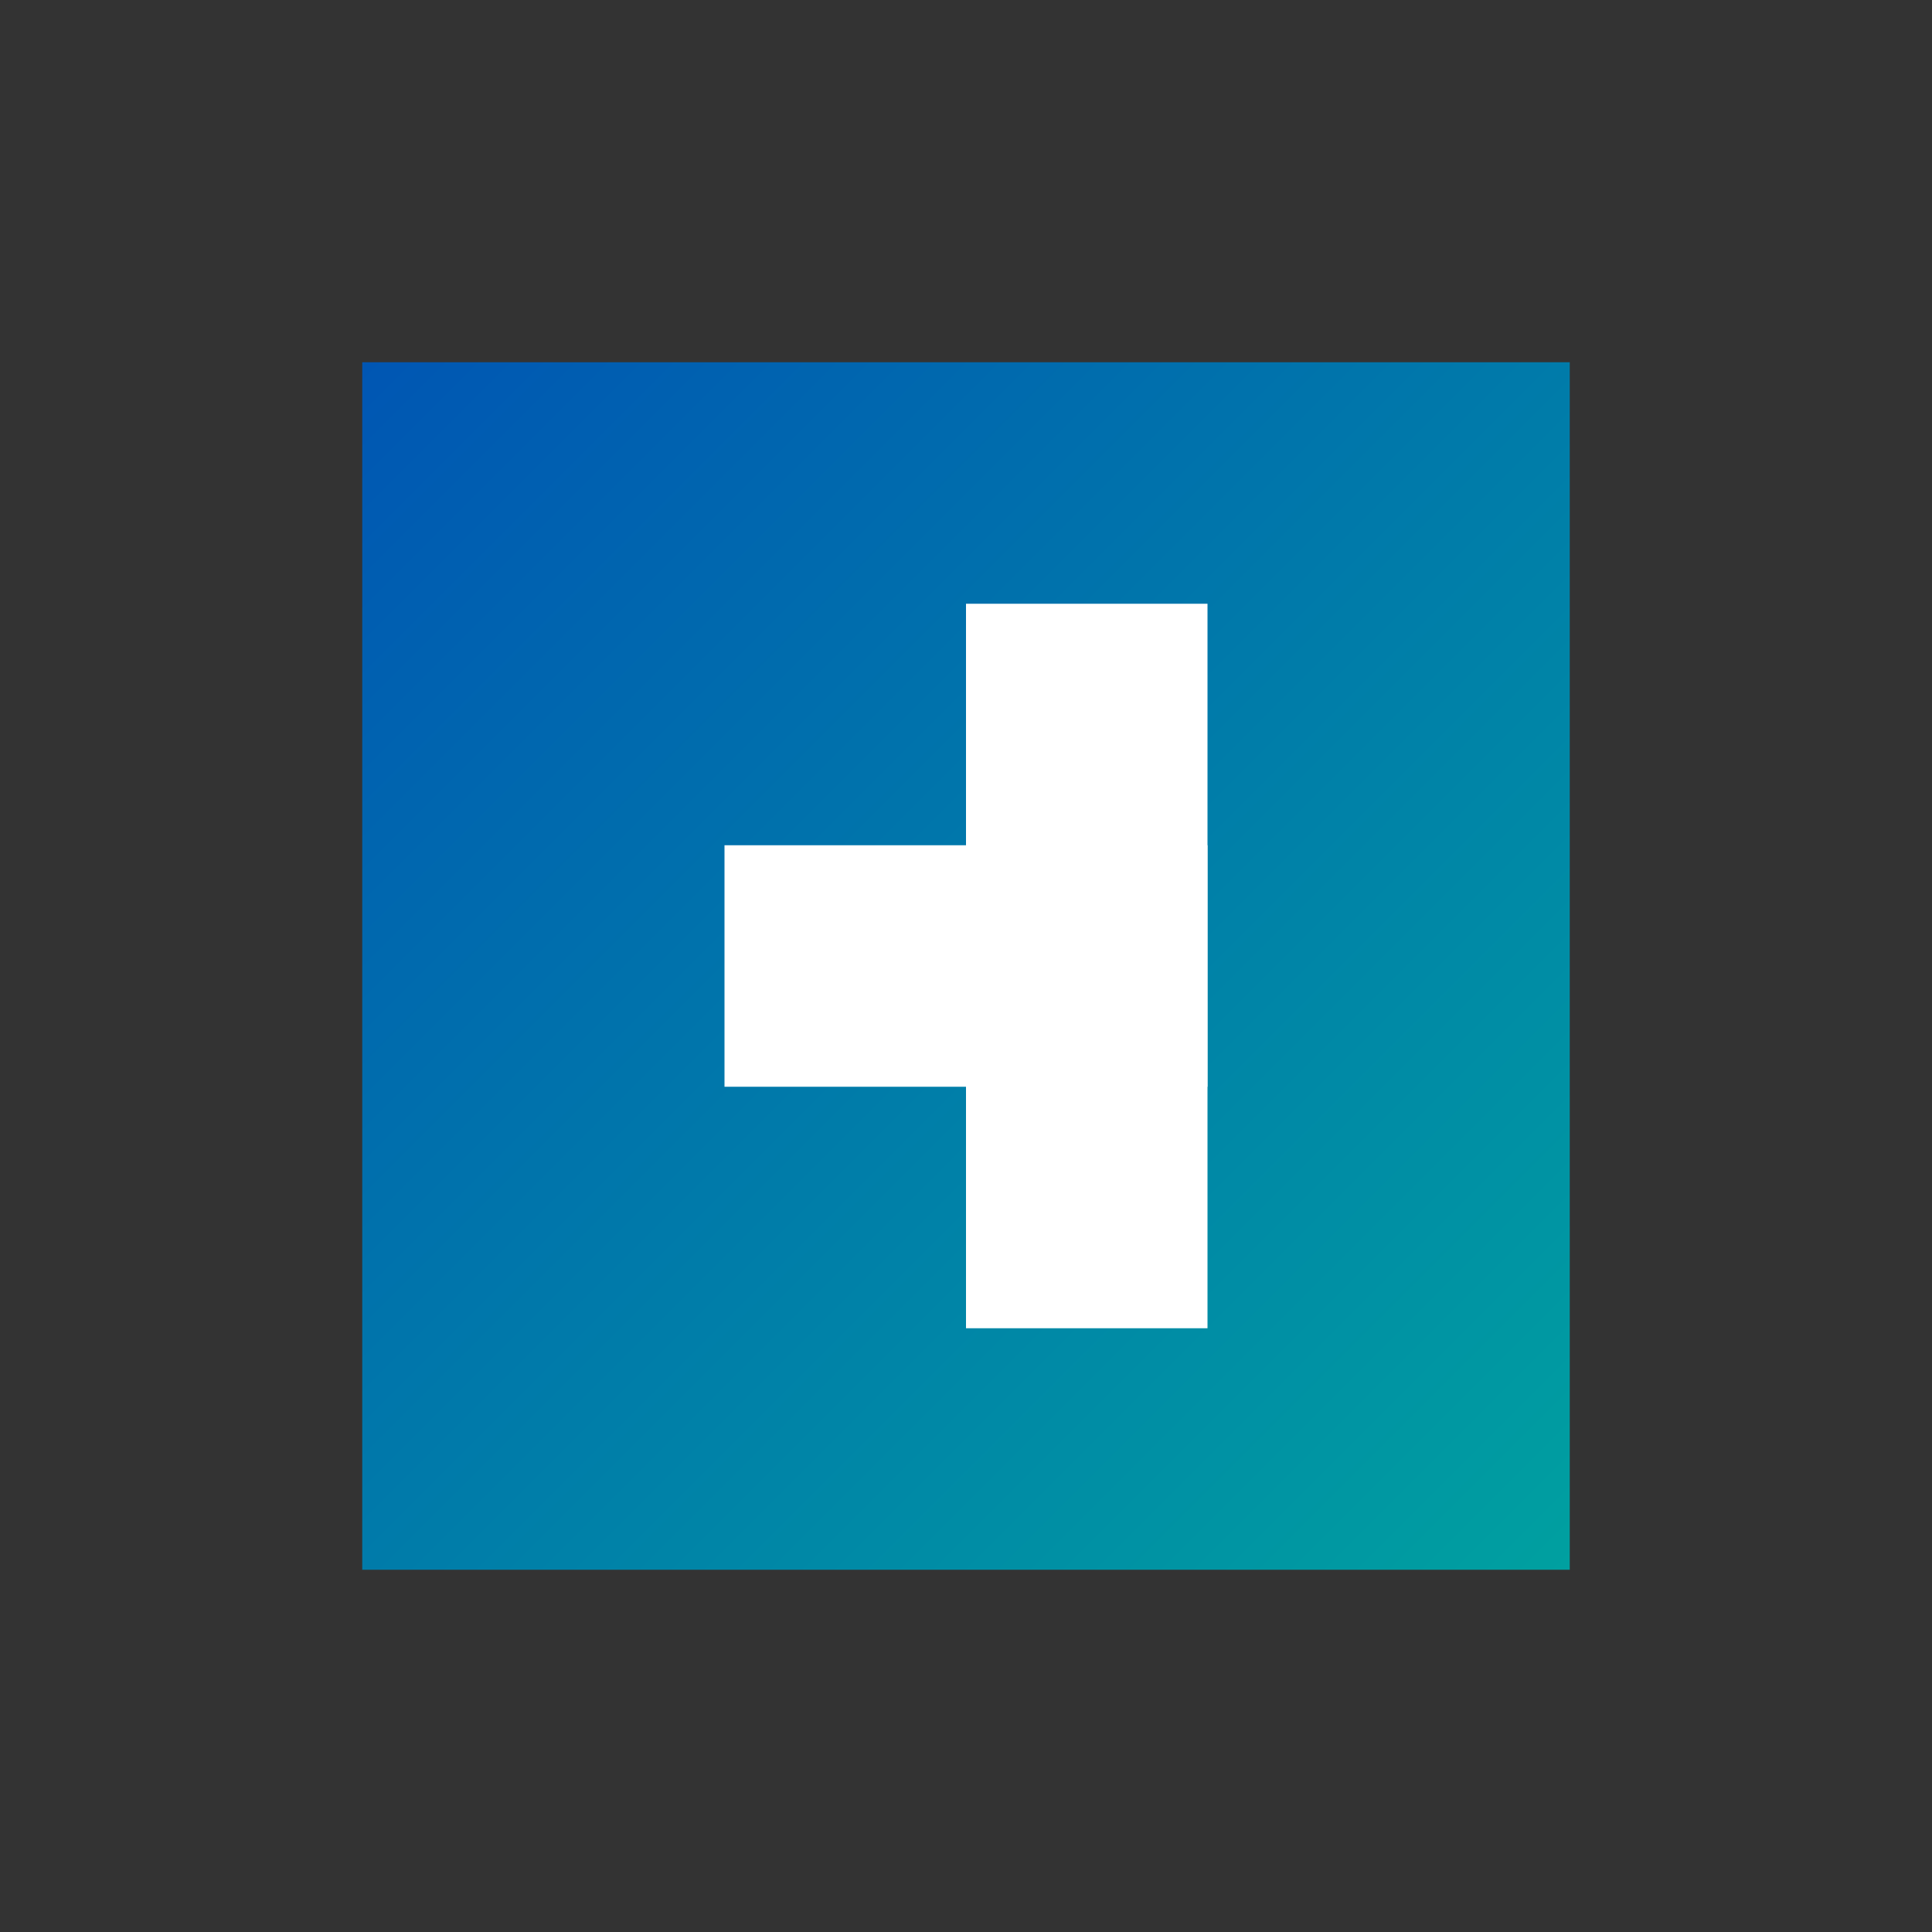
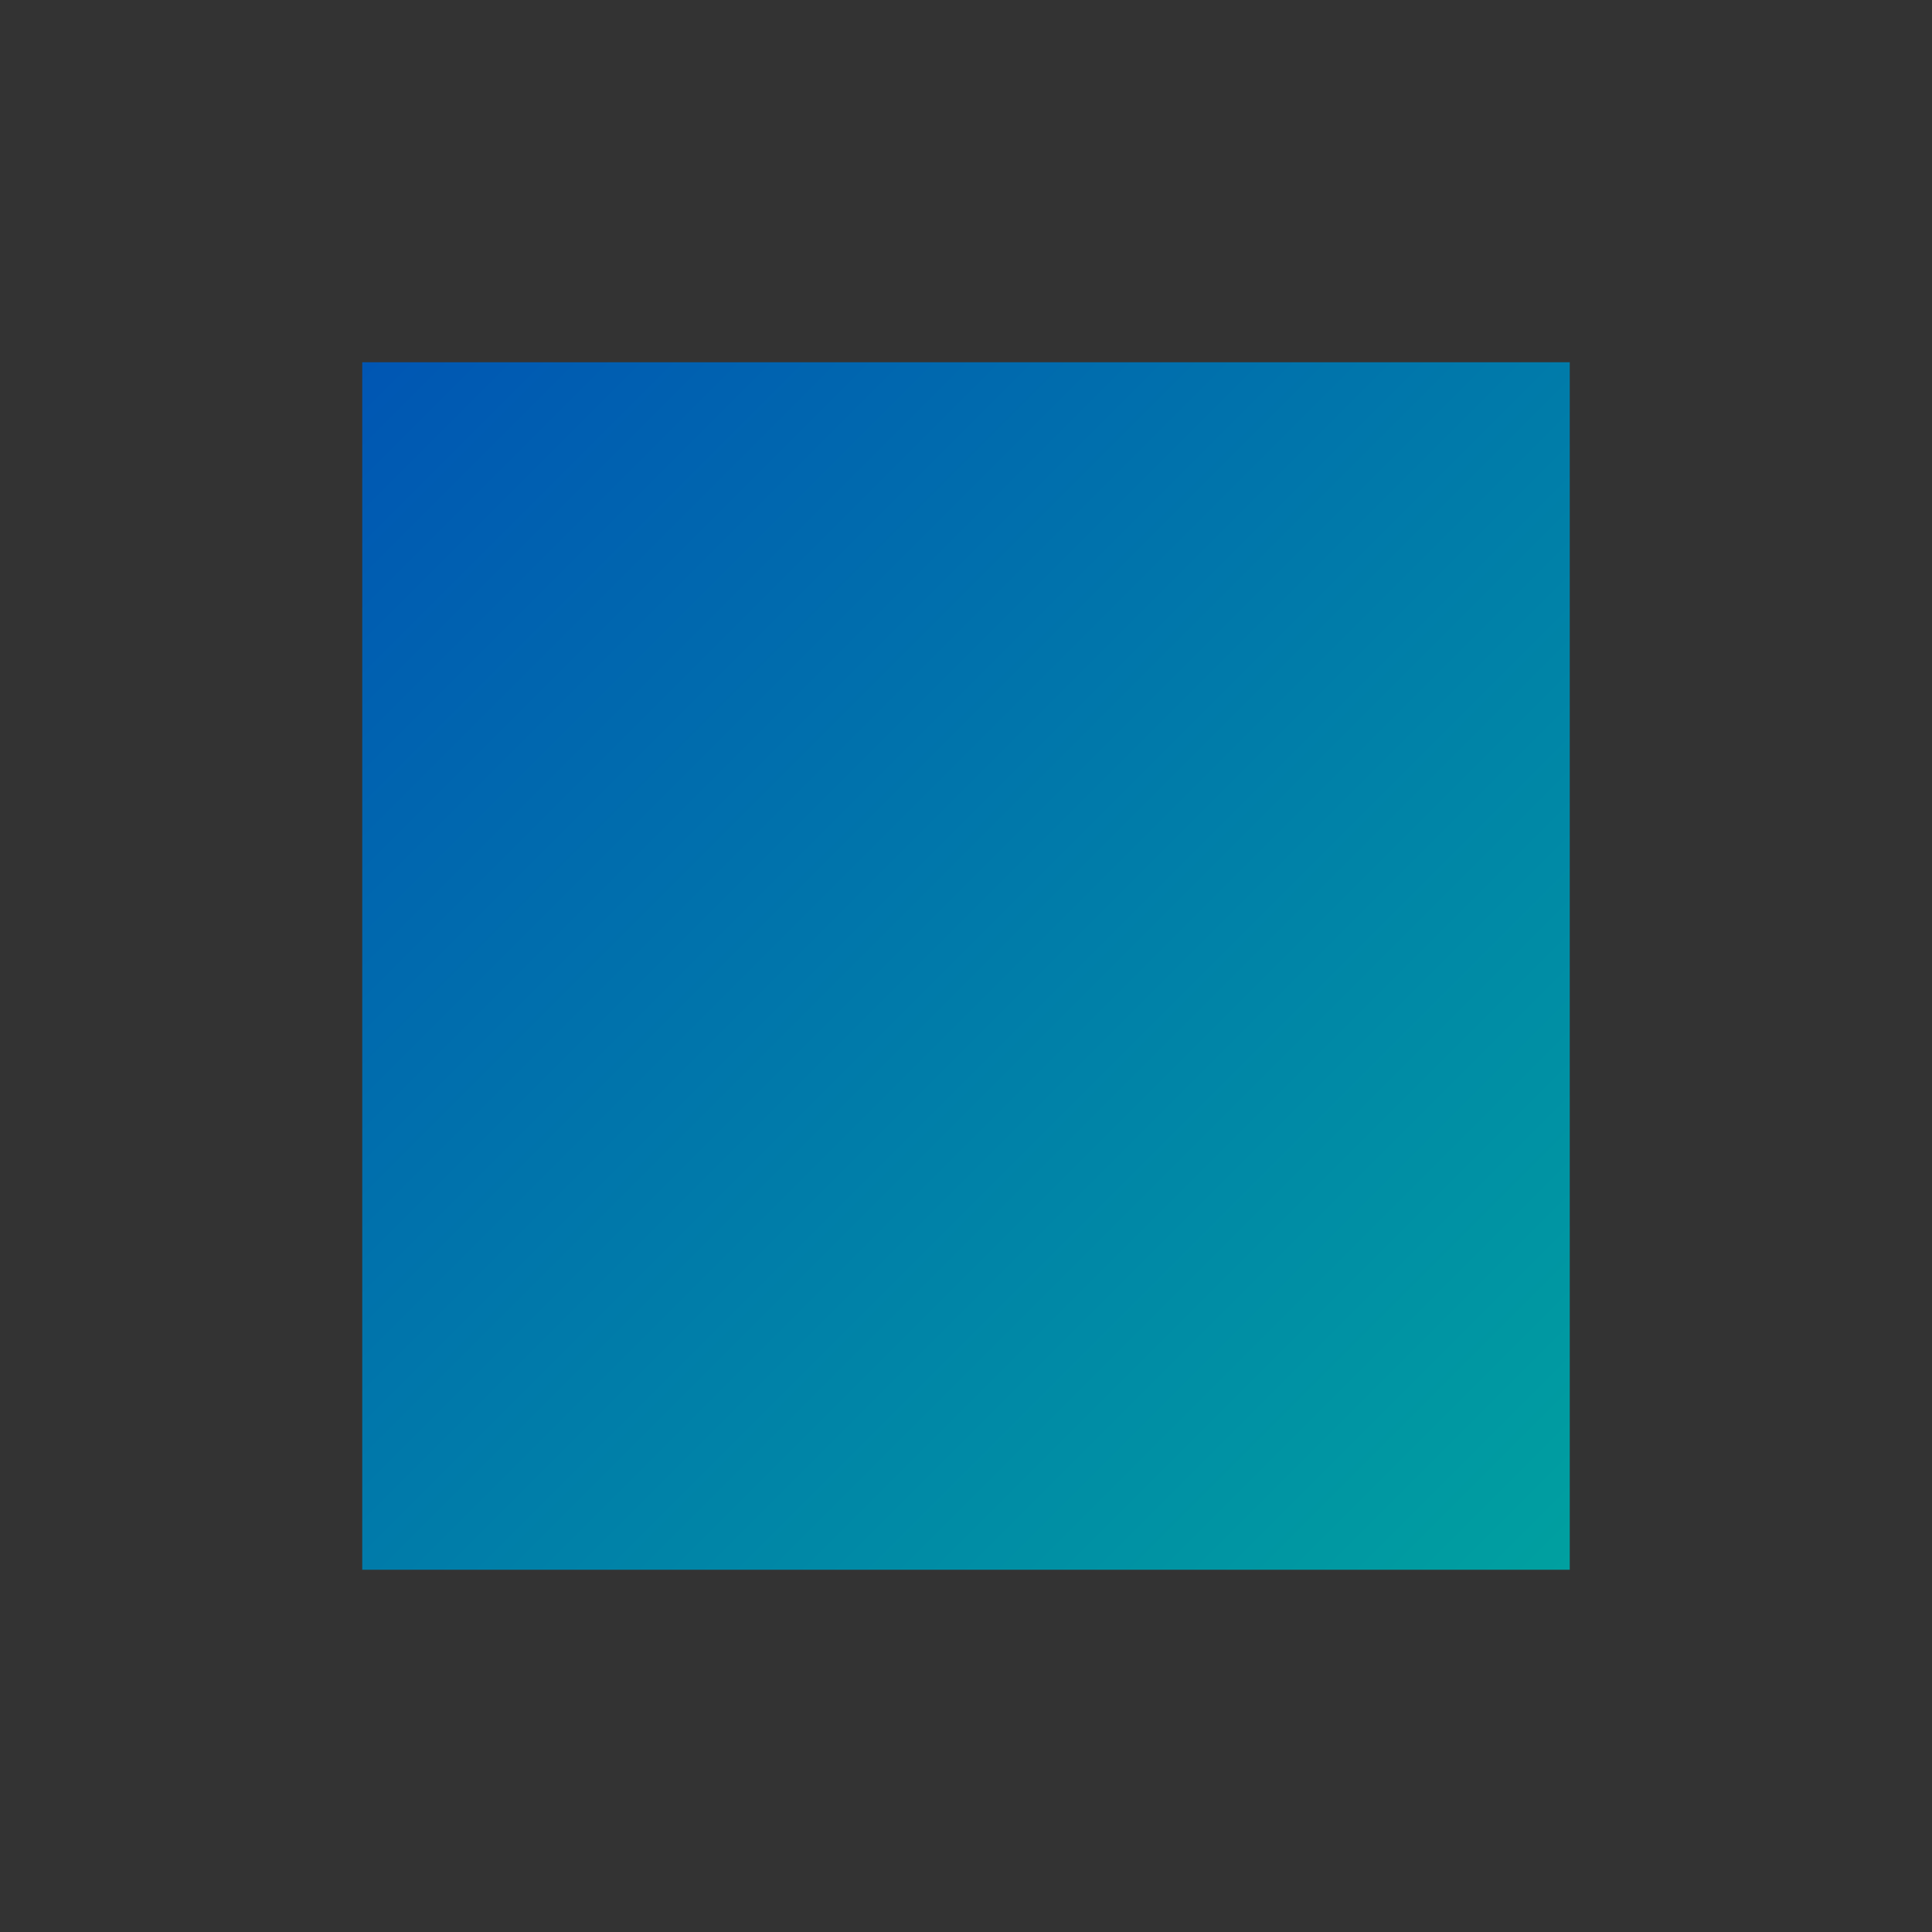
<svg xmlns="http://www.w3.org/2000/svg" width="32" height="32" viewBox="0 0 32 32">
  <rect x="0" y="0" width="32" height="32" fill="#333333" stroke="none" />
  <defs>
    <linearGradient id="favicon-gradient" x1="0%" y1="0%" x2="100%" y2="100%">
      <stop offset="0%" stop-color="#0056b3" />
      <stop offset="100%" stop-color="#00a0a0" />
    </linearGradient>
  </defs>
  <path d="M26,6 L26,26 L6,26 L6,6 L26,6 Z" fill="url(#favicon-gradient)" rx="4" ry="4" />
-   <path d="M16,10 L20,10 L20,22 L16,22 Z" fill="#fff" />
-   <path d="M12,14 L20,14 L20,18 L12,18 Z" fill="#fff" />
</svg>